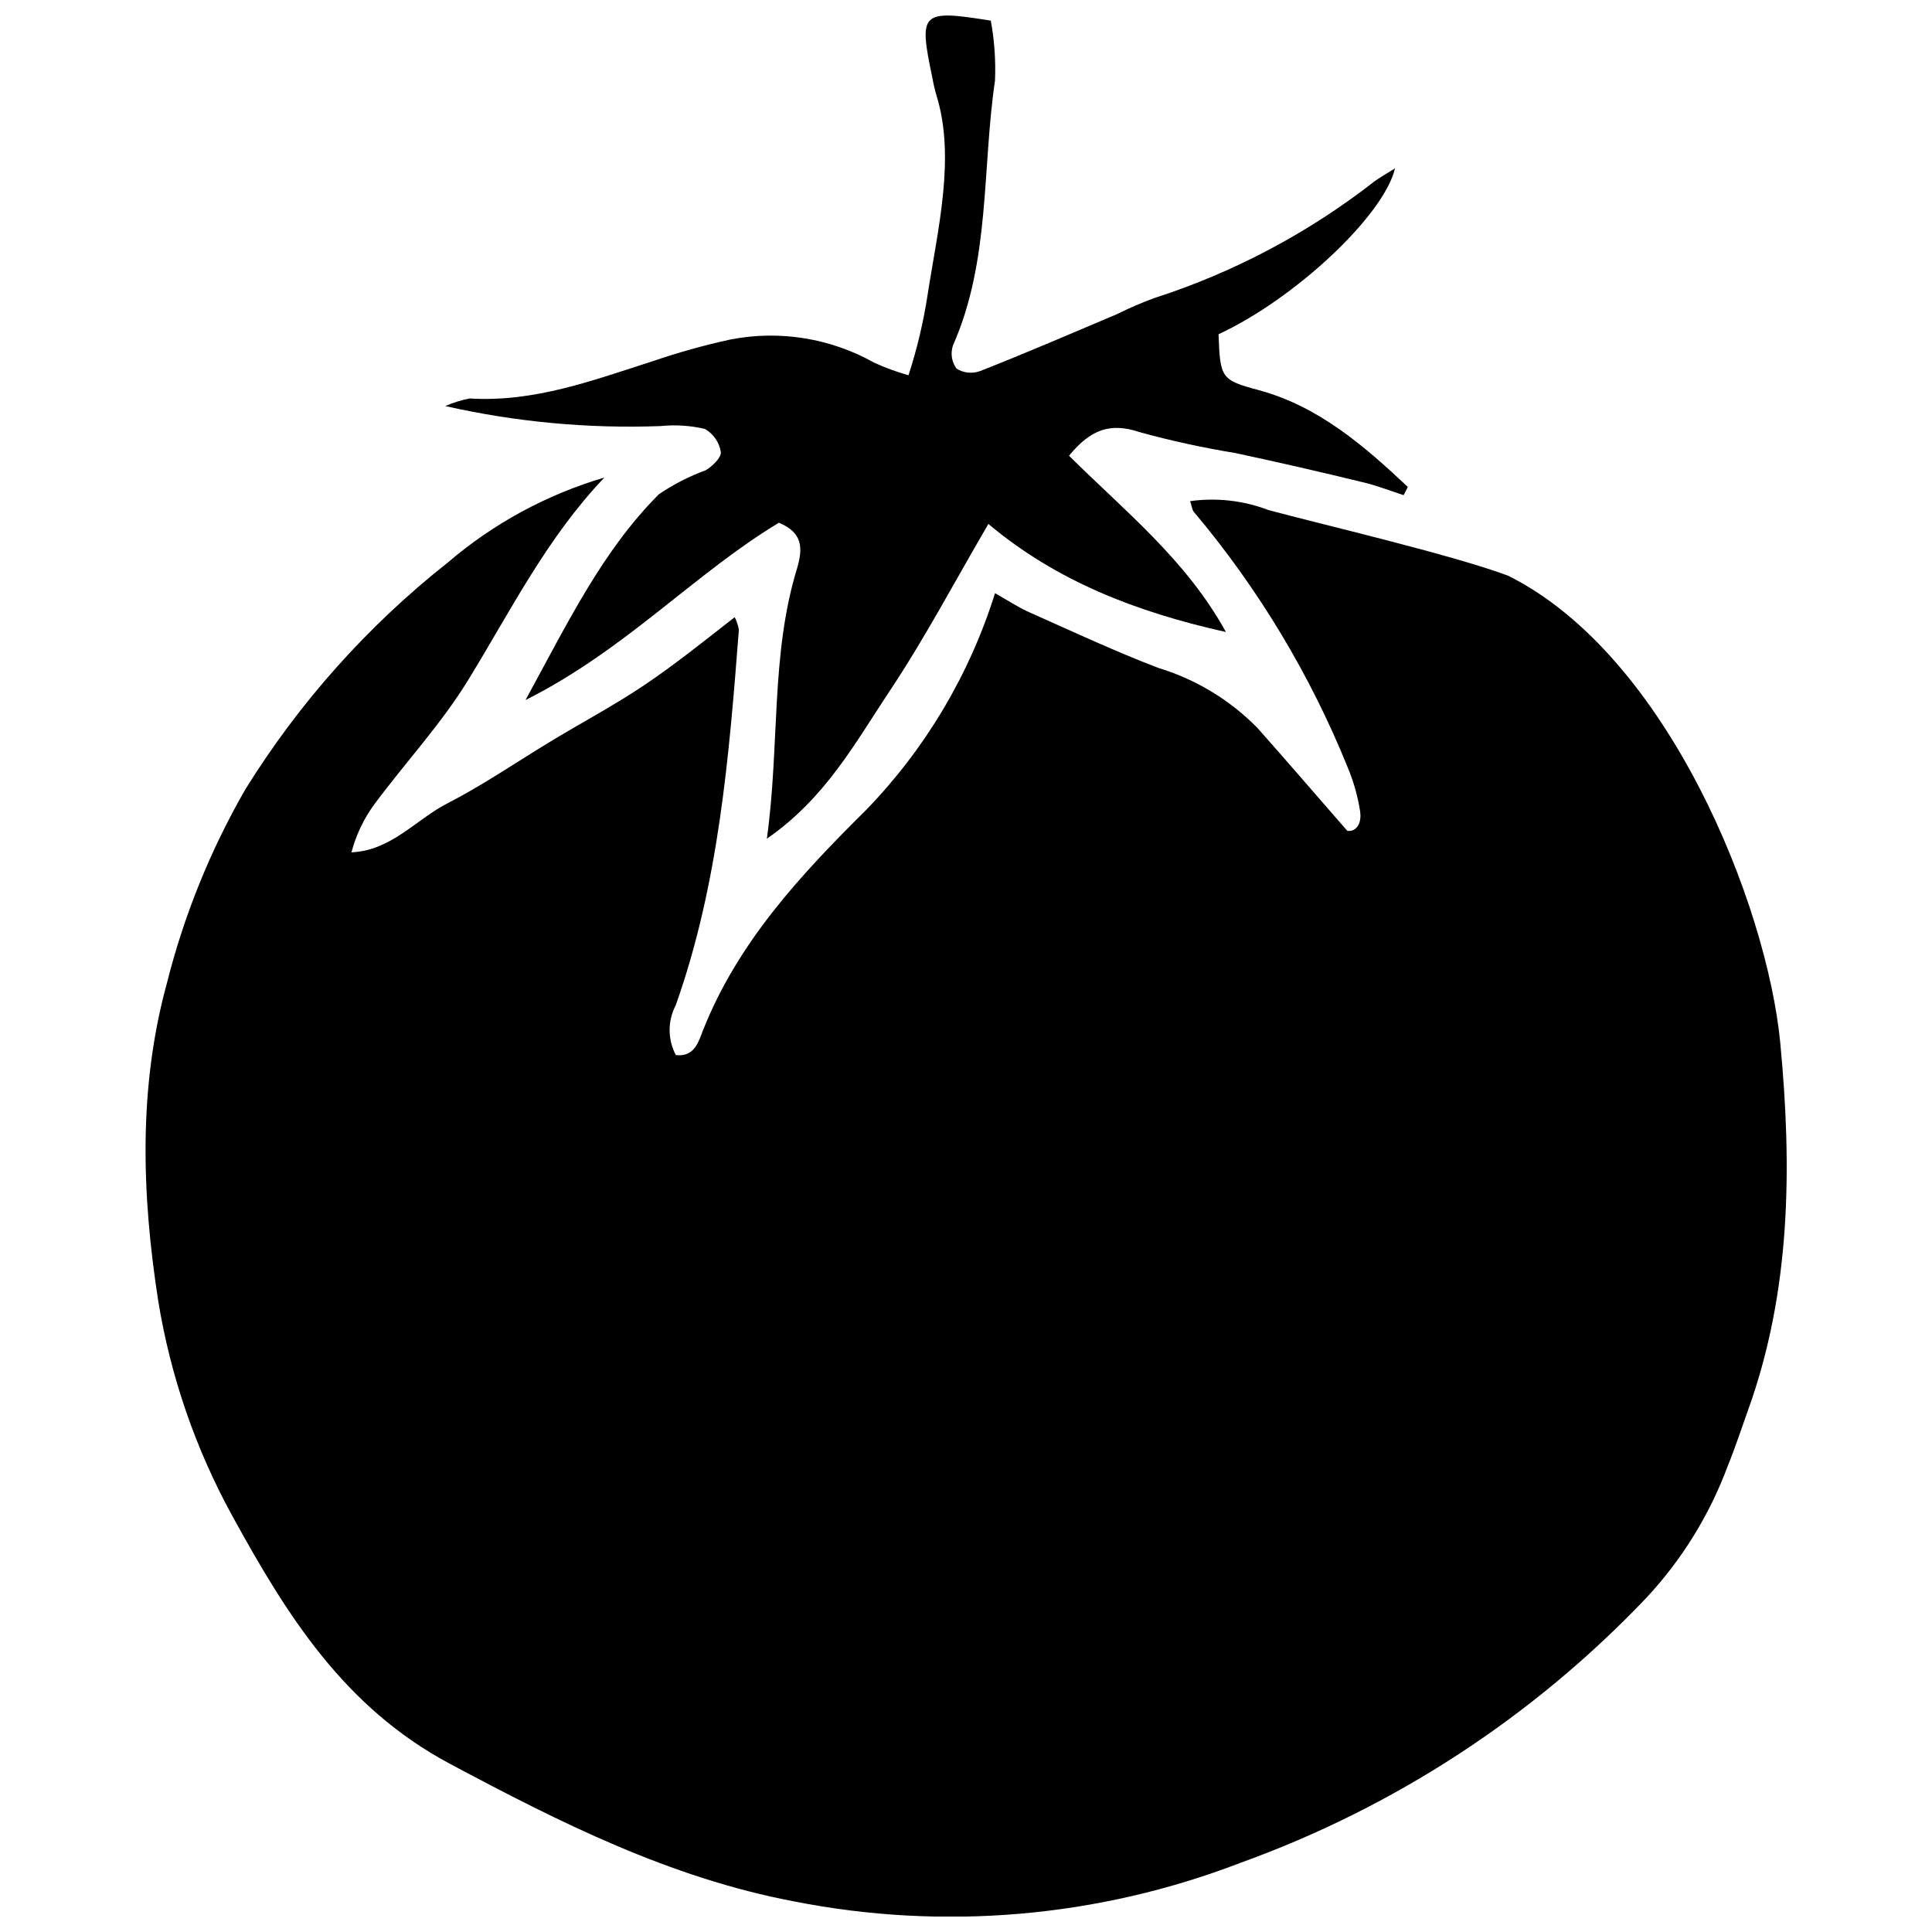
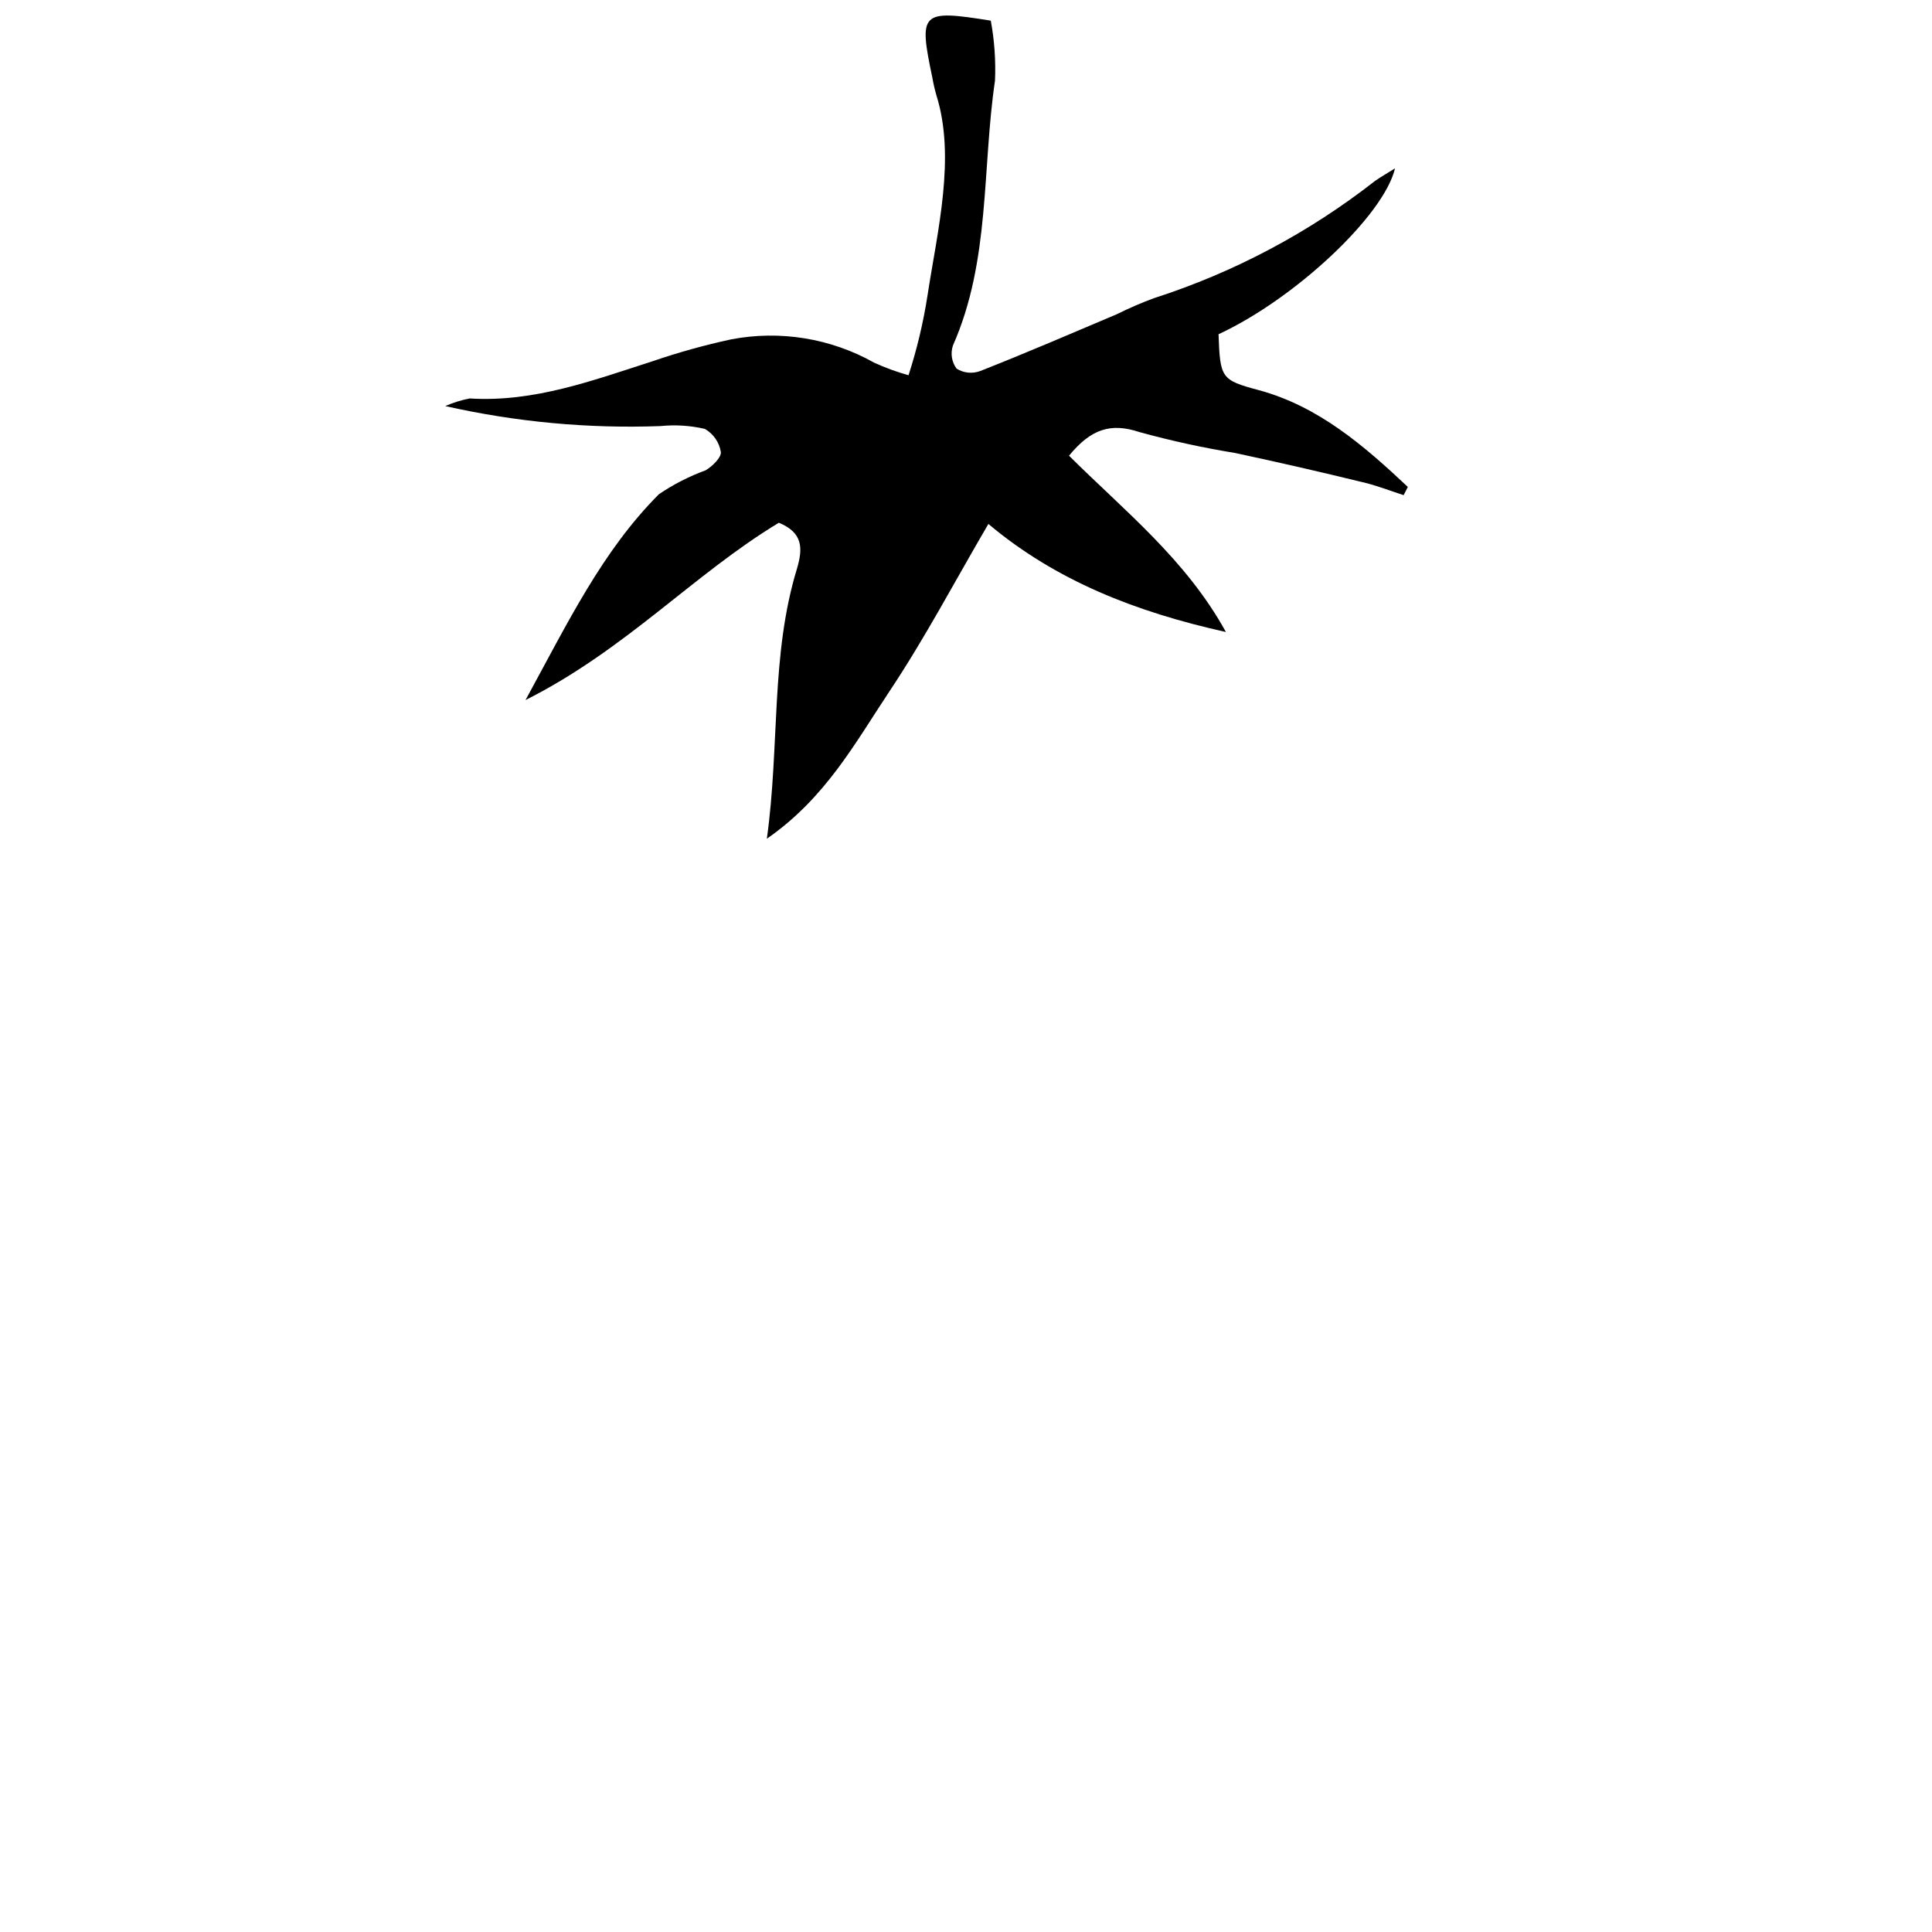
<svg xmlns="http://www.w3.org/2000/svg" width="800px" height="800px" version="1.1" viewBox="144 144 512 512">
  <defs>
    <clipPath id="b">
-       <path d="m182 270h436v381.9h-436z" />
-     </clipPath>
+       </clipPath>
    <clipPath id="a">
      <path d="m262 148.09h256v218.91h-256z" />
    </clipPath>
  </defs>
  <g>
    <g clip-path="url(#b)">
      <path d="m304.17 270.55c-15.168 15.91-24.715 35.055-35.902 53.352-7.16 11.773-16.758 22.062-25.031 33.199v-0.004c-2.812 3.844-4.883 8.18-6.098 12.781 10.605-0.477 17.129-8.75 25.457-12.992 9.176-4.719 17.82-10.605 26.516-15.91 8.699-5.305 17.289-9.812 25.508-15.328s15.91-11.719 24.078-18.086l-0.004 0.004c0.555 1.043 0.934 2.172 1.113 3.34-2.598 33.621-5.305 67.246-16.707 99.438h0.004c-2.195 4.144-2.195 9.113 0 13.258 4.879 0.582 5.992-3.445 7.16-6.469 9.281-23.441 25.828-41.207 43.379-58.602 15.66-16.199 27.316-35.828 34.047-57.328 3.66 2.066 6.523 3.977 9.652 5.305 11.191 4.984 22.328 10.184 33.73 14.531v-0.004c9.926 3.027 18.934 8.5 26.195 15.91 7.582 8.539 15.008 17.184 23.758 27.207 1.91 0.426 4.031-1.434 3.394-5.305-0.621-3.914-1.707-7.742-3.234-11.402-9.938-24.598-23.699-47.473-40.781-67.773-0.477-0.531-0.531-1.434-1.008-2.863 6.981-0.98 14.098-0.176 20.684 2.332 13.418 3.66 48.844 11.879 63.641 17.449 42.426 21.215 68.57 87.344 72.07 123.78 3.129 32.934 2.863 65.867-8.645 97.633-1.75 4.879-3.34 9.758-5.305 14.582-4.82 12.945-12.156 24.805-21.582 34.898-29.918 31.457-66.762 55.5-107.61 70.215-37.668 14.484-78.668 18.012-118.26 10.18-32.773-6.203-61.996-20.895-91.215-36.488-28.004-14.953-43.223-39.453-57.543-65.543-9.809-17.82-16.48-37.195-19.727-57.277-4.297-27.789-5.305-56.109 2.281-83.844 4.531-18.062 11.547-35.41 20.84-51.547 14.254-22.984 32.398-43.316 53.617-60.086 12.098-10.355 26.25-18.035 41.523-22.539z" />
    </g>
    <g clip-path="url(#a)">
      <path d="m406.57 149.47c0.969 5.246 1.34 10.582 1.113 15.91-3.445 23.387-1.219 47.73-11.137 70.16-0.703 2.086-0.348 4.383 0.957 6.152 1.871 1.176 4.184 1.41 6.258 0.637 12.145-4.773 24.184-9.969 36.223-15.062h-0.004c3.191-1.586 6.469-3.004 9.812-4.242 21.211-6.82 41.051-17.344 58.602-31.074 1.59-1.113 3.289-2.066 5.305-3.34-2.969 12.516-26.516 34.578-46.773 43.965 0.426 11.562 0.637 12.145 10.605 14.797 15.91 4.297 28 14.797 39.562 25.668l-1.113 2.176c-3.66-1.168-7.211-2.598-10.926-3.445-11.137-2.723-22.328-5.285-33.57-7.691v-0.008c-8.598-1.395-17.113-3.254-25.512-5.566-7.637-2.547-12.887-0.797-18.668 6.258 14.641 14.582 30.973 27.469 41.578 46.723-23.863-5.305-45.023-13.578-62.949-28.637-8.961 15.328-16.812 30.23-26.094 44.176-9.277 13.945-17.02 28.422-32.613 39.242 3.445-24.766 0.953-48.684 8.008-71.648 1.539-5.305 1.59-9.441-4.824-12.09-22.434 13.523-40.625 33.676-67.141 46.988 11.297-20.684 20.363-39.508 35.32-54.516v-0.004c3.856-2.625 8.027-4.762 12.41-6.363 1.805-1.062 4.242-3.445 4.031-4.879-0.426-2.566-1.984-4.809-4.246-6.098-3.856-0.891-7.832-1.141-11.77-0.742-19.156 0.703-38.316-1.082-57.012-5.305 2.074-0.91 4.246-1.586 6.469-2.016 17.129 1.062 32.773-4.824 48.633-9.918 6.742-2.305 13.613-4.215 20.574-5.727 12.988-2.508 26.441-0.324 37.973 6.152 2.949 1.352 6 2.469 9.121 3.34 2.242-6.926 3.93-14.02 5.039-21.211 2.598-16.969 7.531-36.539 2.332-53.031v-0.004c-0.434-1.516-0.789-3.059-1.059-4.613-3.66-17.445-3.078-18.082 15.484-15.113z" />
    </g>
  </g>
</svg>